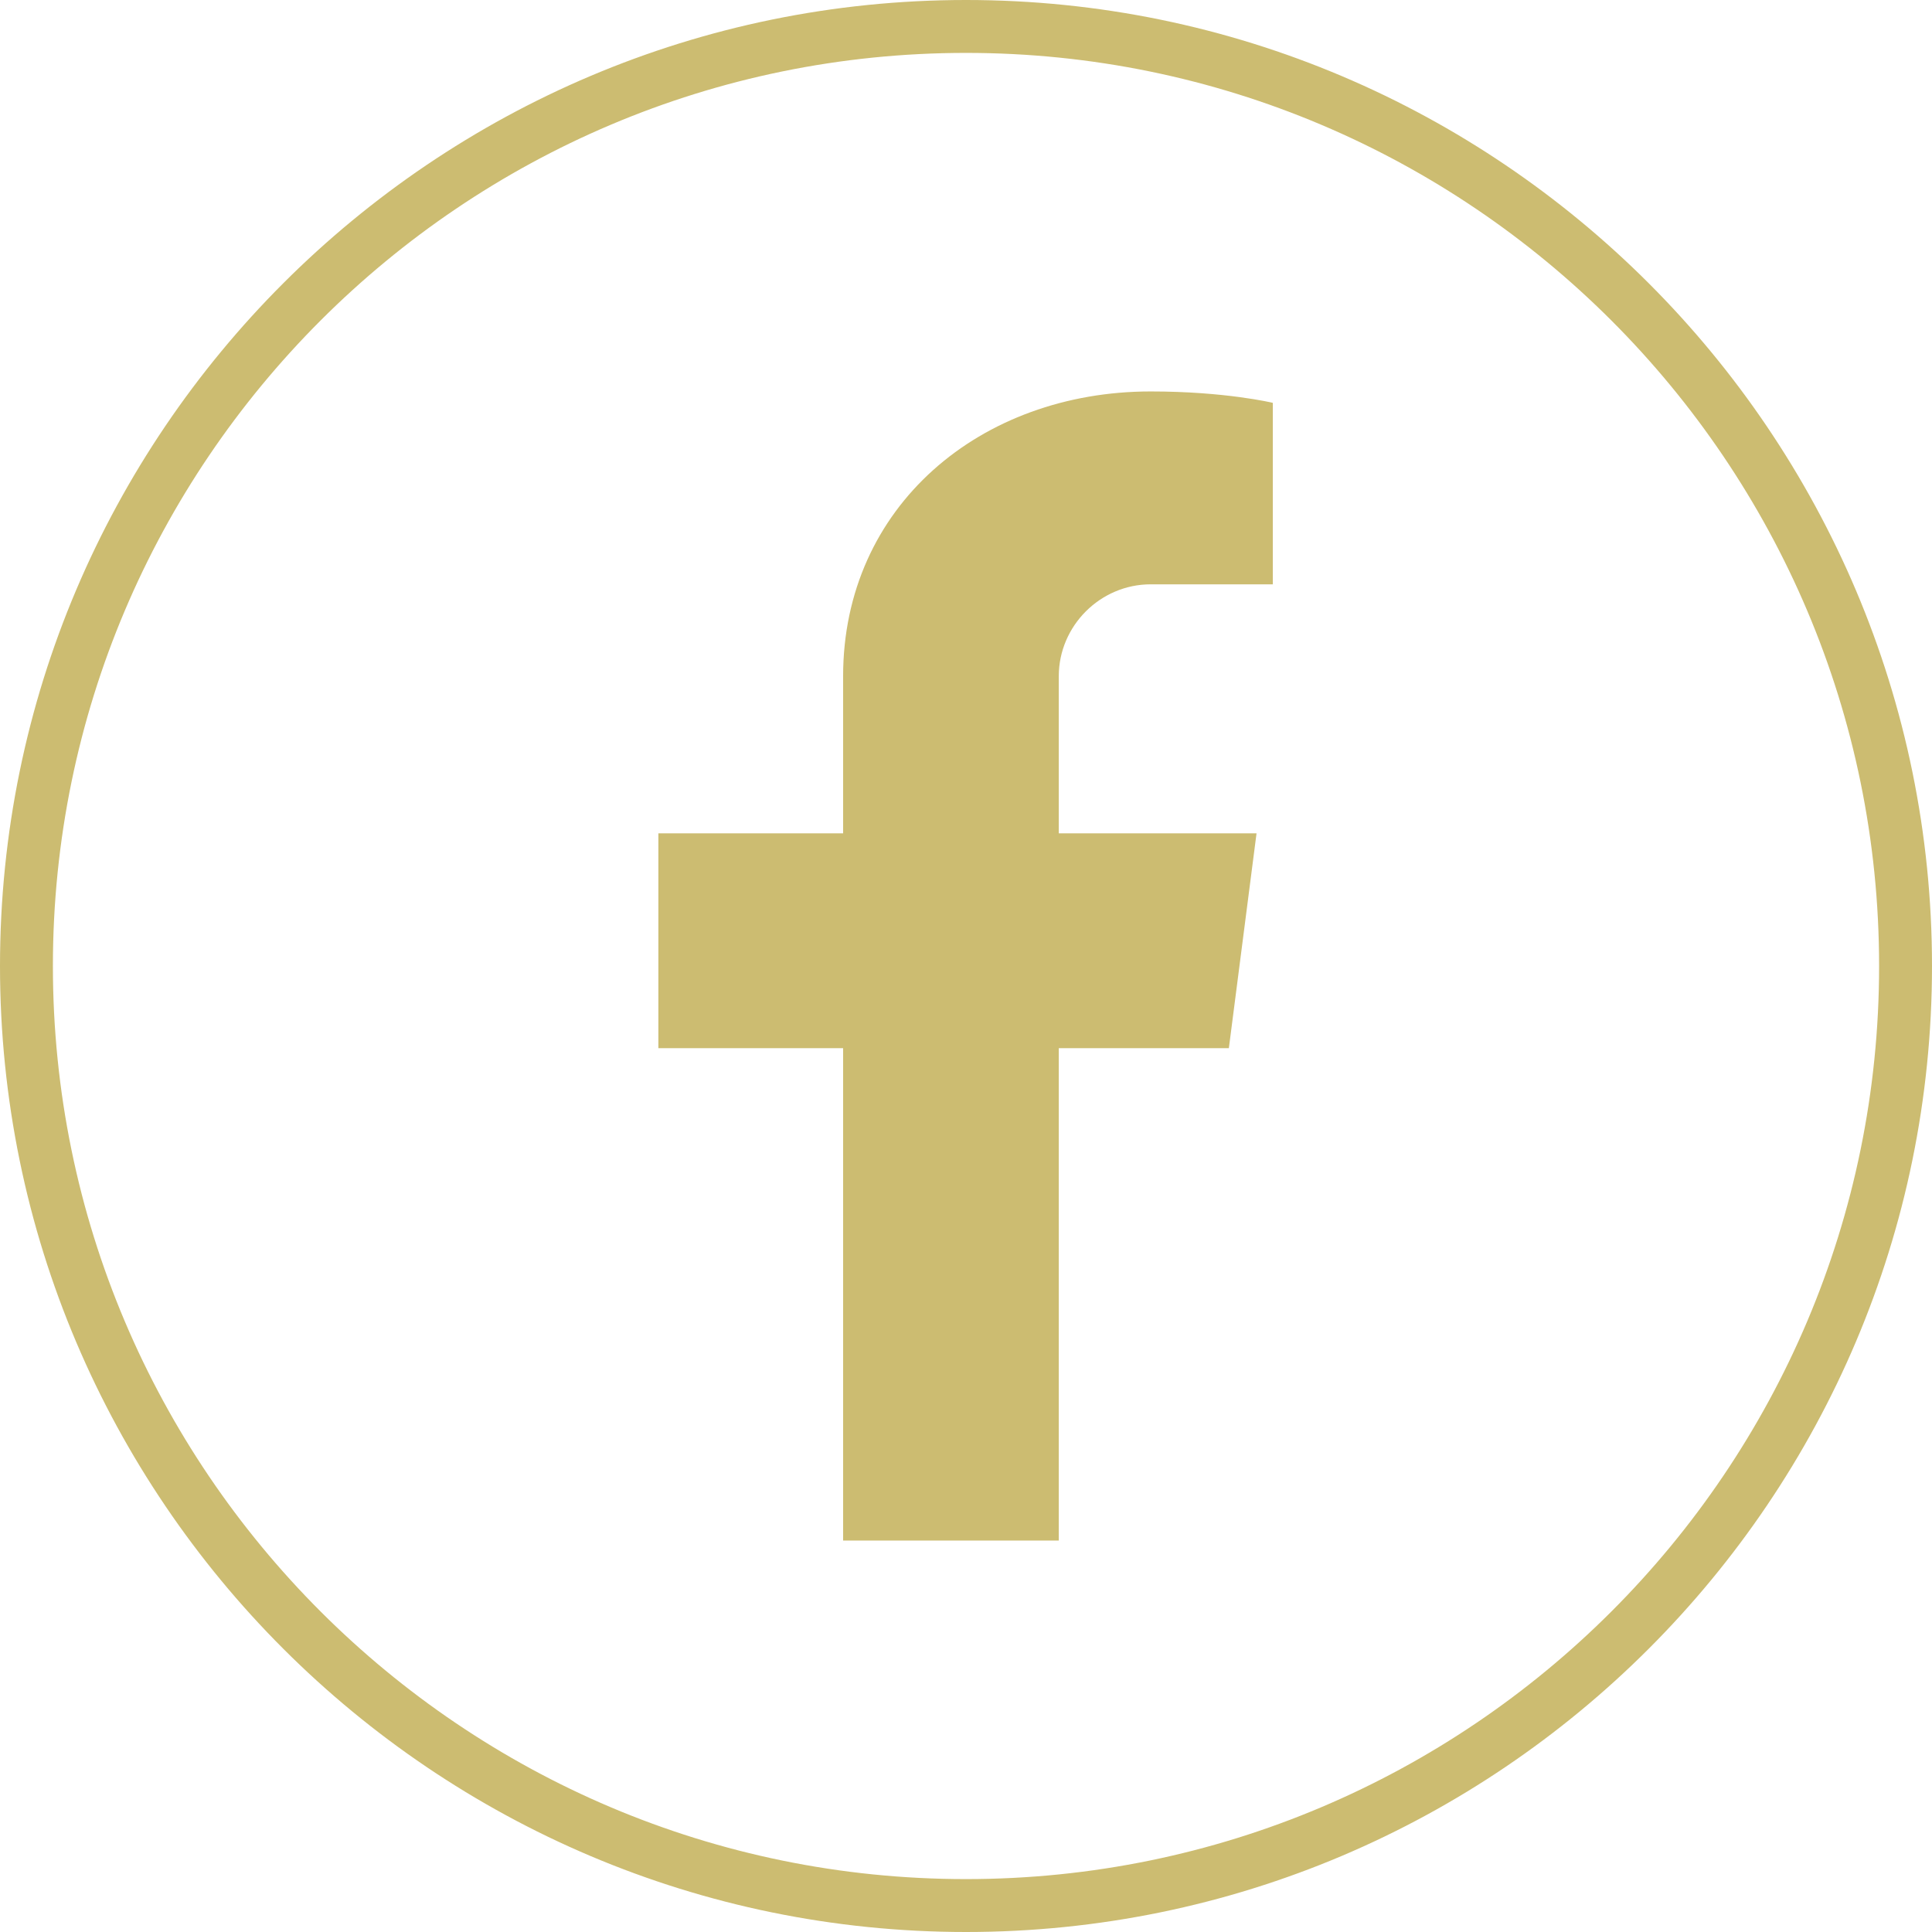
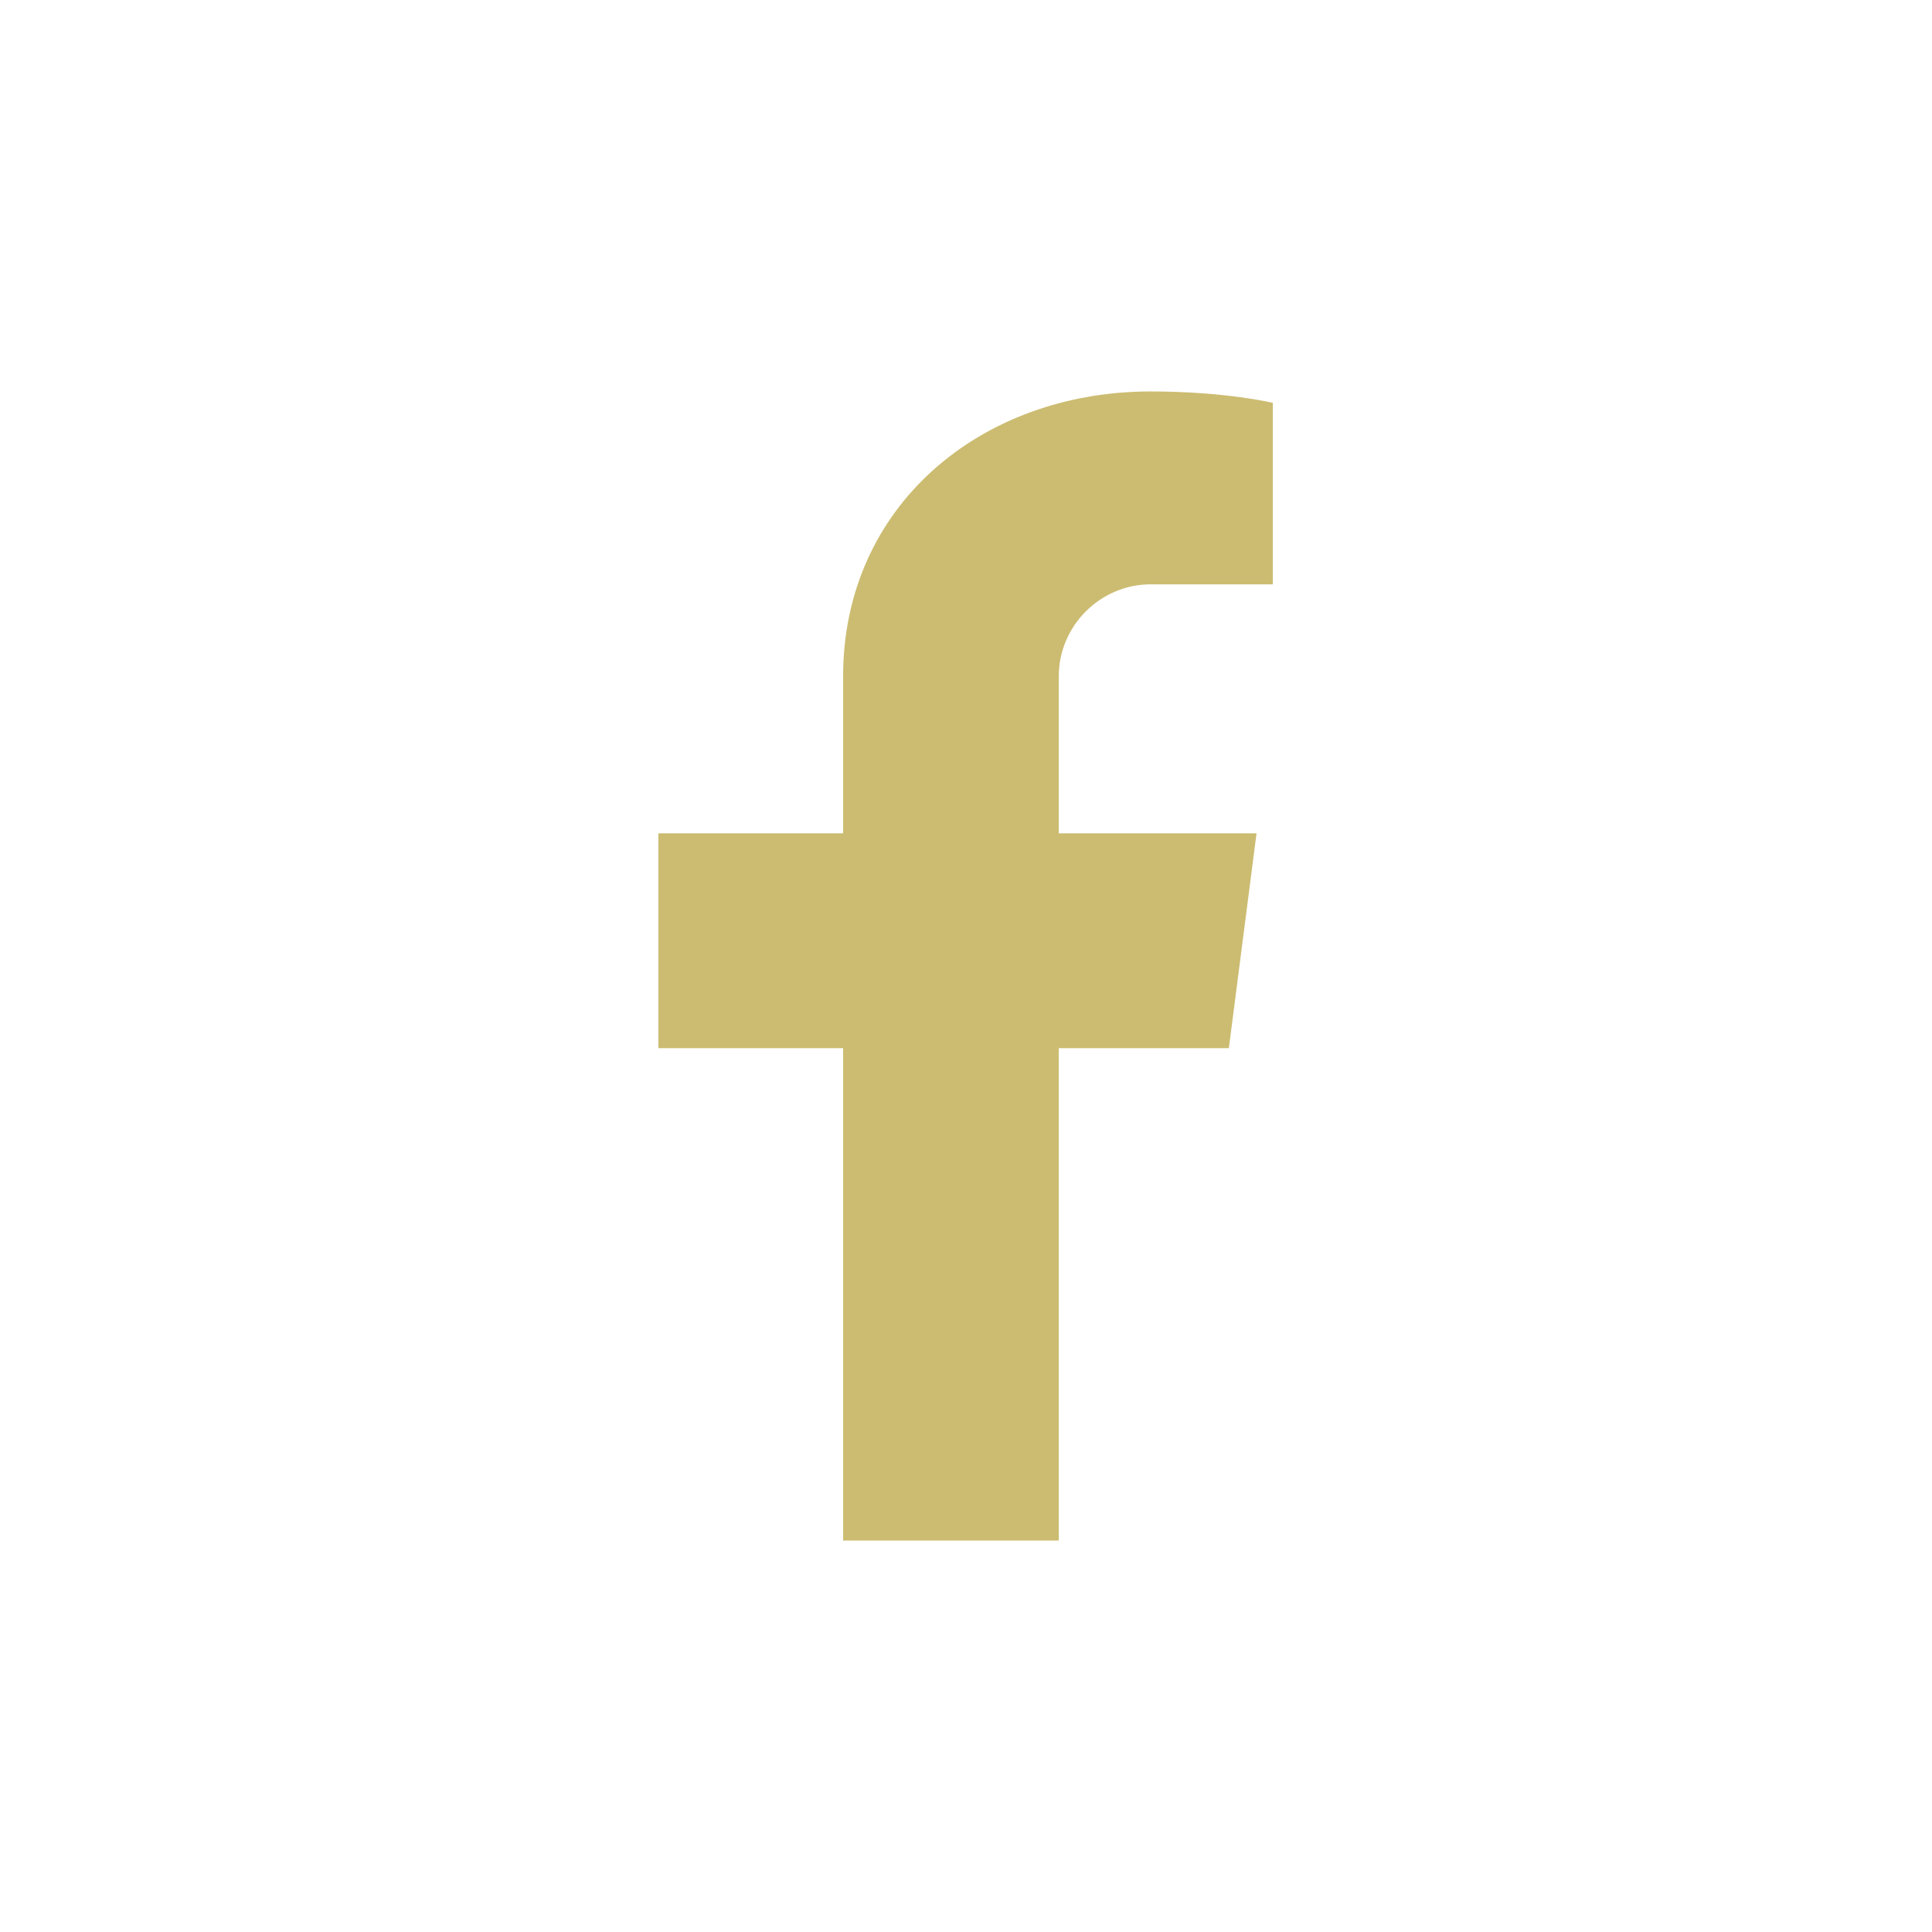
<svg xmlns="http://www.w3.org/2000/svg" fill="#ccbc71" height="237.4" preserveAspectRatio="xMidYMid meet" version="1" viewBox="0.0 0.0 237.4 237.4" width="237.4" zoomAndPan="magnify">
  <g id="change1_1">
    <path d="M130.1,83.1v19.3h24.3l-3.4,26.4h-20.9v60.5h-26.5v-60.5H80.9v-26.4h22.7V83.1c0-20.9,16.9-35,37.8-35c9.2,0,15,1.4,15,1.4 v22.3h-15C135.2,71.8,130.1,76.9,130.1,83.1z" />
-     <path d="M118.7,237.4C53.3,237.4,0,184.2,0,118.7S53.3,0,118.7,0c65.5,0,118.7,53.3,118.7,118.7S184.2,237.4,118.7,237.4z M118.7,6.5C56.8,6.5,6.5,56.8,6.5,118.7s50.3,112.2,112.2,112.2c61.9,0,112.2-50.3,112.2-112.2S180.6,6.5,118.7,6.5z" />
  </g>
</svg>